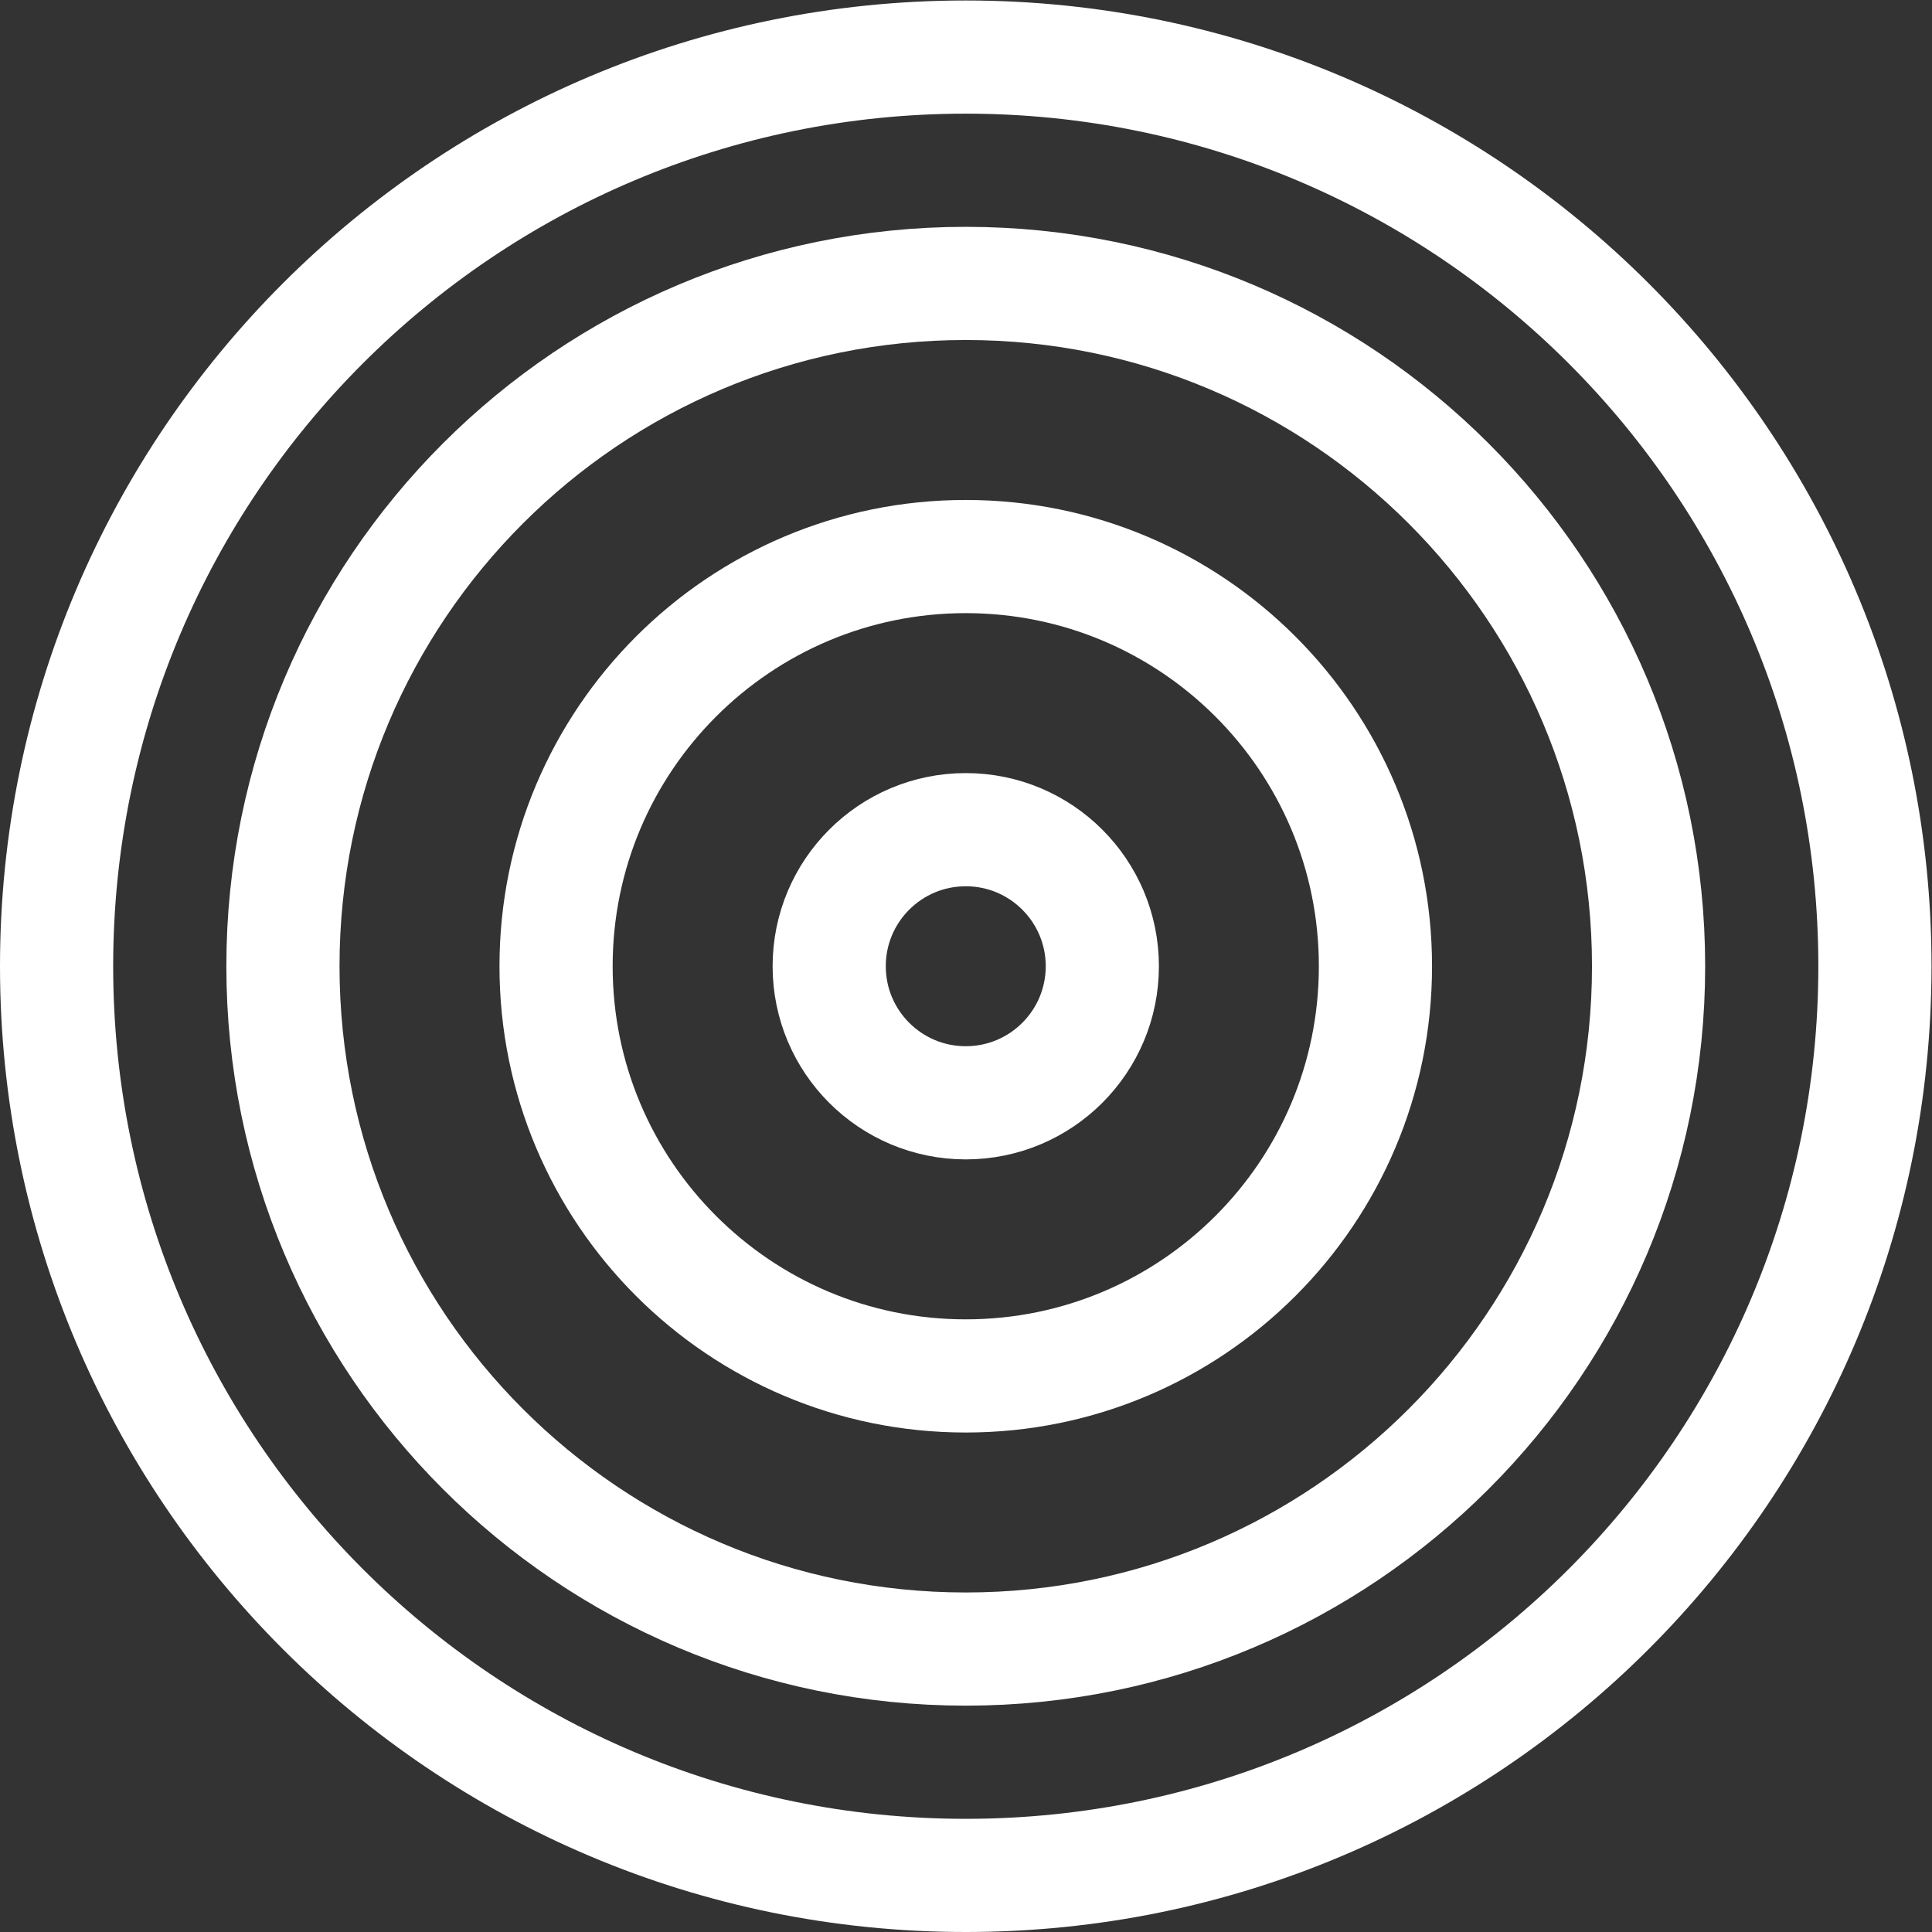
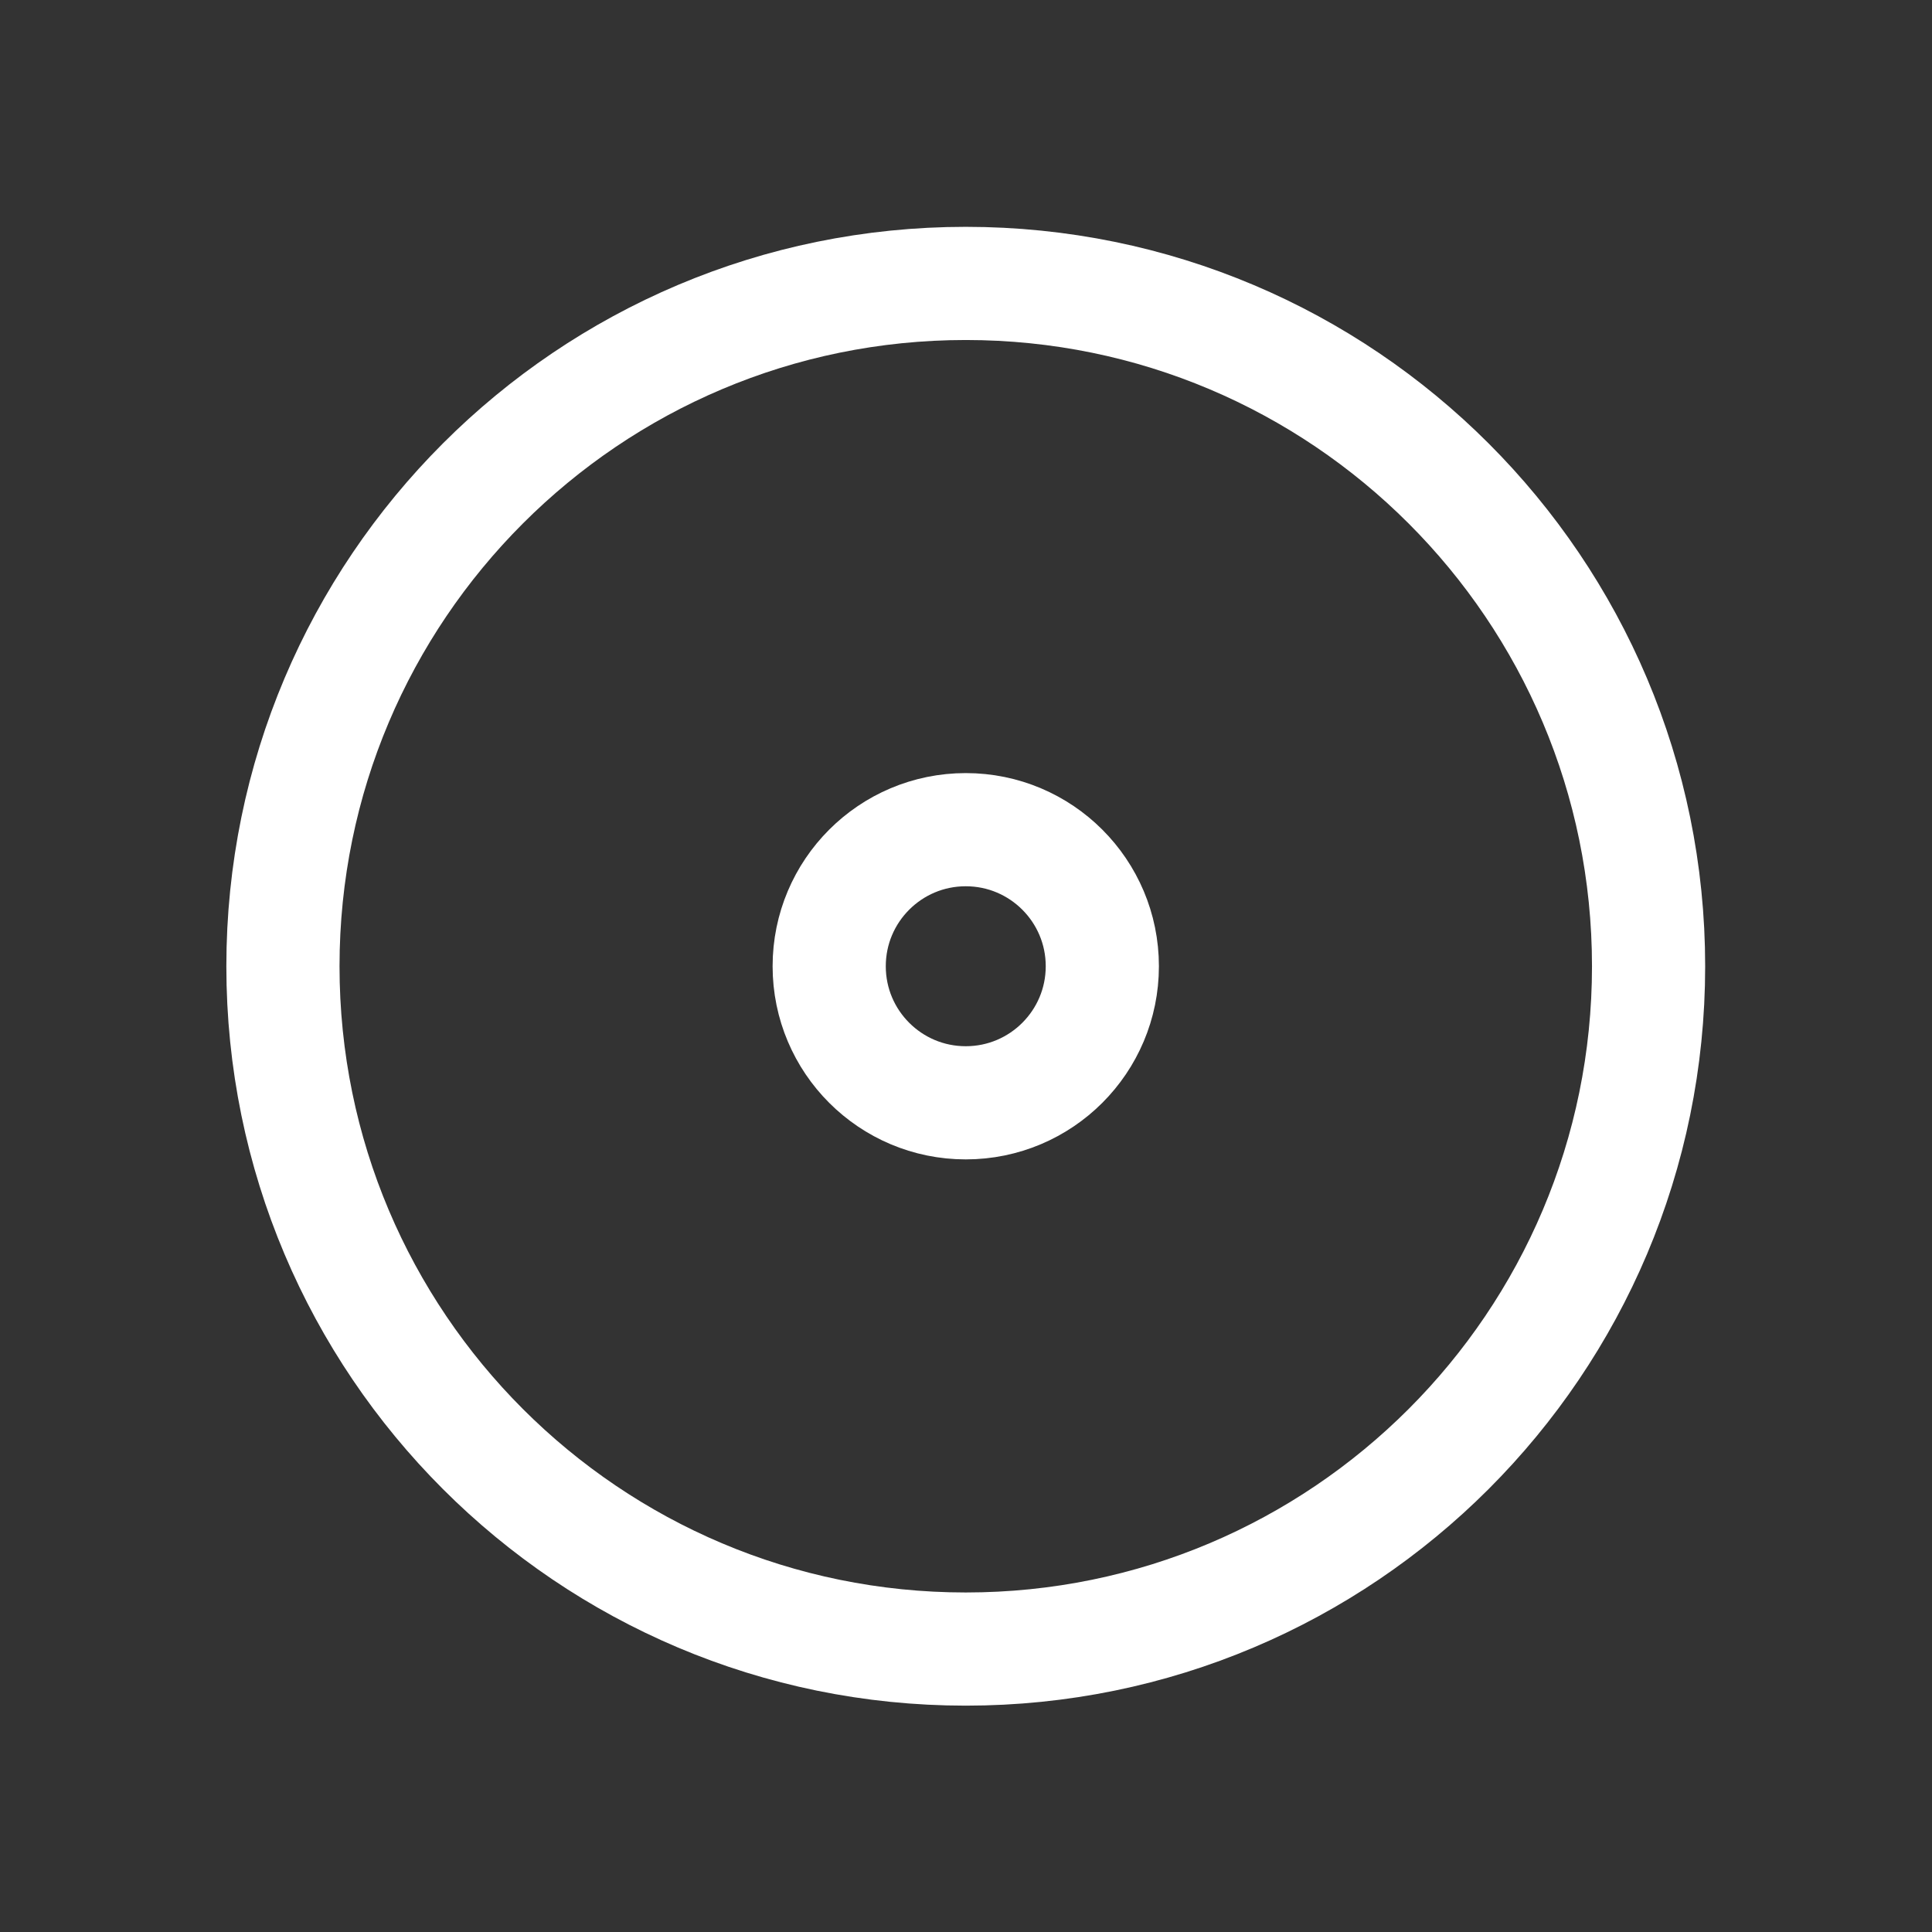
<svg xmlns="http://www.w3.org/2000/svg" version="1.1" width="512" height="512" x="0" y="0" viewBox="0 0 682.667 682.667" style="enable-background:new 0 0 512 512" xml:space="preserve" class="">
  <rect x="0" y="0" width="682.667" height="682.667" fill="#333333" stroke="none" />
  <g>
    <defs>
      <clipPath id="a">
        <path d="M0 512h512V0H0Z" fill="#ffffff" opacity="1" data-original="#000000" />
      </clipPath>
    </defs>
    <g clip-path="url(#a)" transform="matrix(1.333 0 0 -1.333 0 682.667)">
-       <path d="M0 0c0 133.101-107.899 241-241 241S-482 133.101-482 0s107.899-241 241-241S0-133.101 0 0z" style="stroke-width:30;stroke-linecap:butt;stroke-linejoin:miter;stroke-miterlimit:10;stroke-dasharray:none;stroke-opacity:1" transform="translate(497 256)" fill="none" stroke="#ffffff" stroke-width="30" stroke-linecap="butt" stroke-linejoin="miter" stroke-miterlimit="10" stroke-dasharray="none" stroke-opacity="" data-original="#000000" opacity="1" class="" />
      <path d="M0 0c0 99.963-81.037 181-181 181S-362 99.963-362 0s81.037-181 181-181S0-99.963 0 0z" style="stroke-width:30;stroke-linecap:butt;stroke-linejoin:miter;stroke-miterlimit:10;stroke-dasharray:none;stroke-opacity:1" transform="translate(437 256)" fill="none" stroke="#ffffff" stroke-width="30" stroke-linecap="butt" stroke-linejoin="miter" stroke-miterlimit="10" stroke-dasharray="none" stroke-opacity="" data-original="#000000" opacity="1" class="" />
-       <path d="M0 0c0 59.978-48.622 108.6-108.6 108.6-59.978 0-108.6-48.622-108.6-108.6 0-59.978 48.622-108.6 108.6-108.6C-48.622-108.6 0-59.978 0 0Z" style="stroke-width:30;stroke-linecap:butt;stroke-linejoin:miter;stroke-miterlimit:10;stroke-dasharray:none;stroke-opacity:1" transform="translate(364.6 256)" fill="none" stroke="#ffffff" stroke-width="30" stroke-linecap="butt" stroke-linejoin="miter" stroke-miterlimit="10" stroke-dasharray="none" stroke-opacity="" data-original="#000000" opacity="1" class="" />
      <path d="M0 0c0 19.993-16.208 36.2-36.2 36.2-19.993 0-36.2-16.207-36.2-36.2 0-19.993 16.207-36.2 36.2-36.2C-16.208-36.2 0-19.993 0 0Z" style="stroke-width:30;stroke-linecap:butt;stroke-linejoin:miter;stroke-miterlimit:10;stroke-dasharray:none;stroke-opacity:1" transform="translate(292.2 256)" fill="none" stroke="#ffffff" stroke-width="30" stroke-linecap="butt" stroke-linejoin="miter" stroke-miterlimit="10" stroke-dasharray="none" stroke-opacity="" data-original="#000000" opacity="1" class="" />
    </g>
  </g>
</svg>